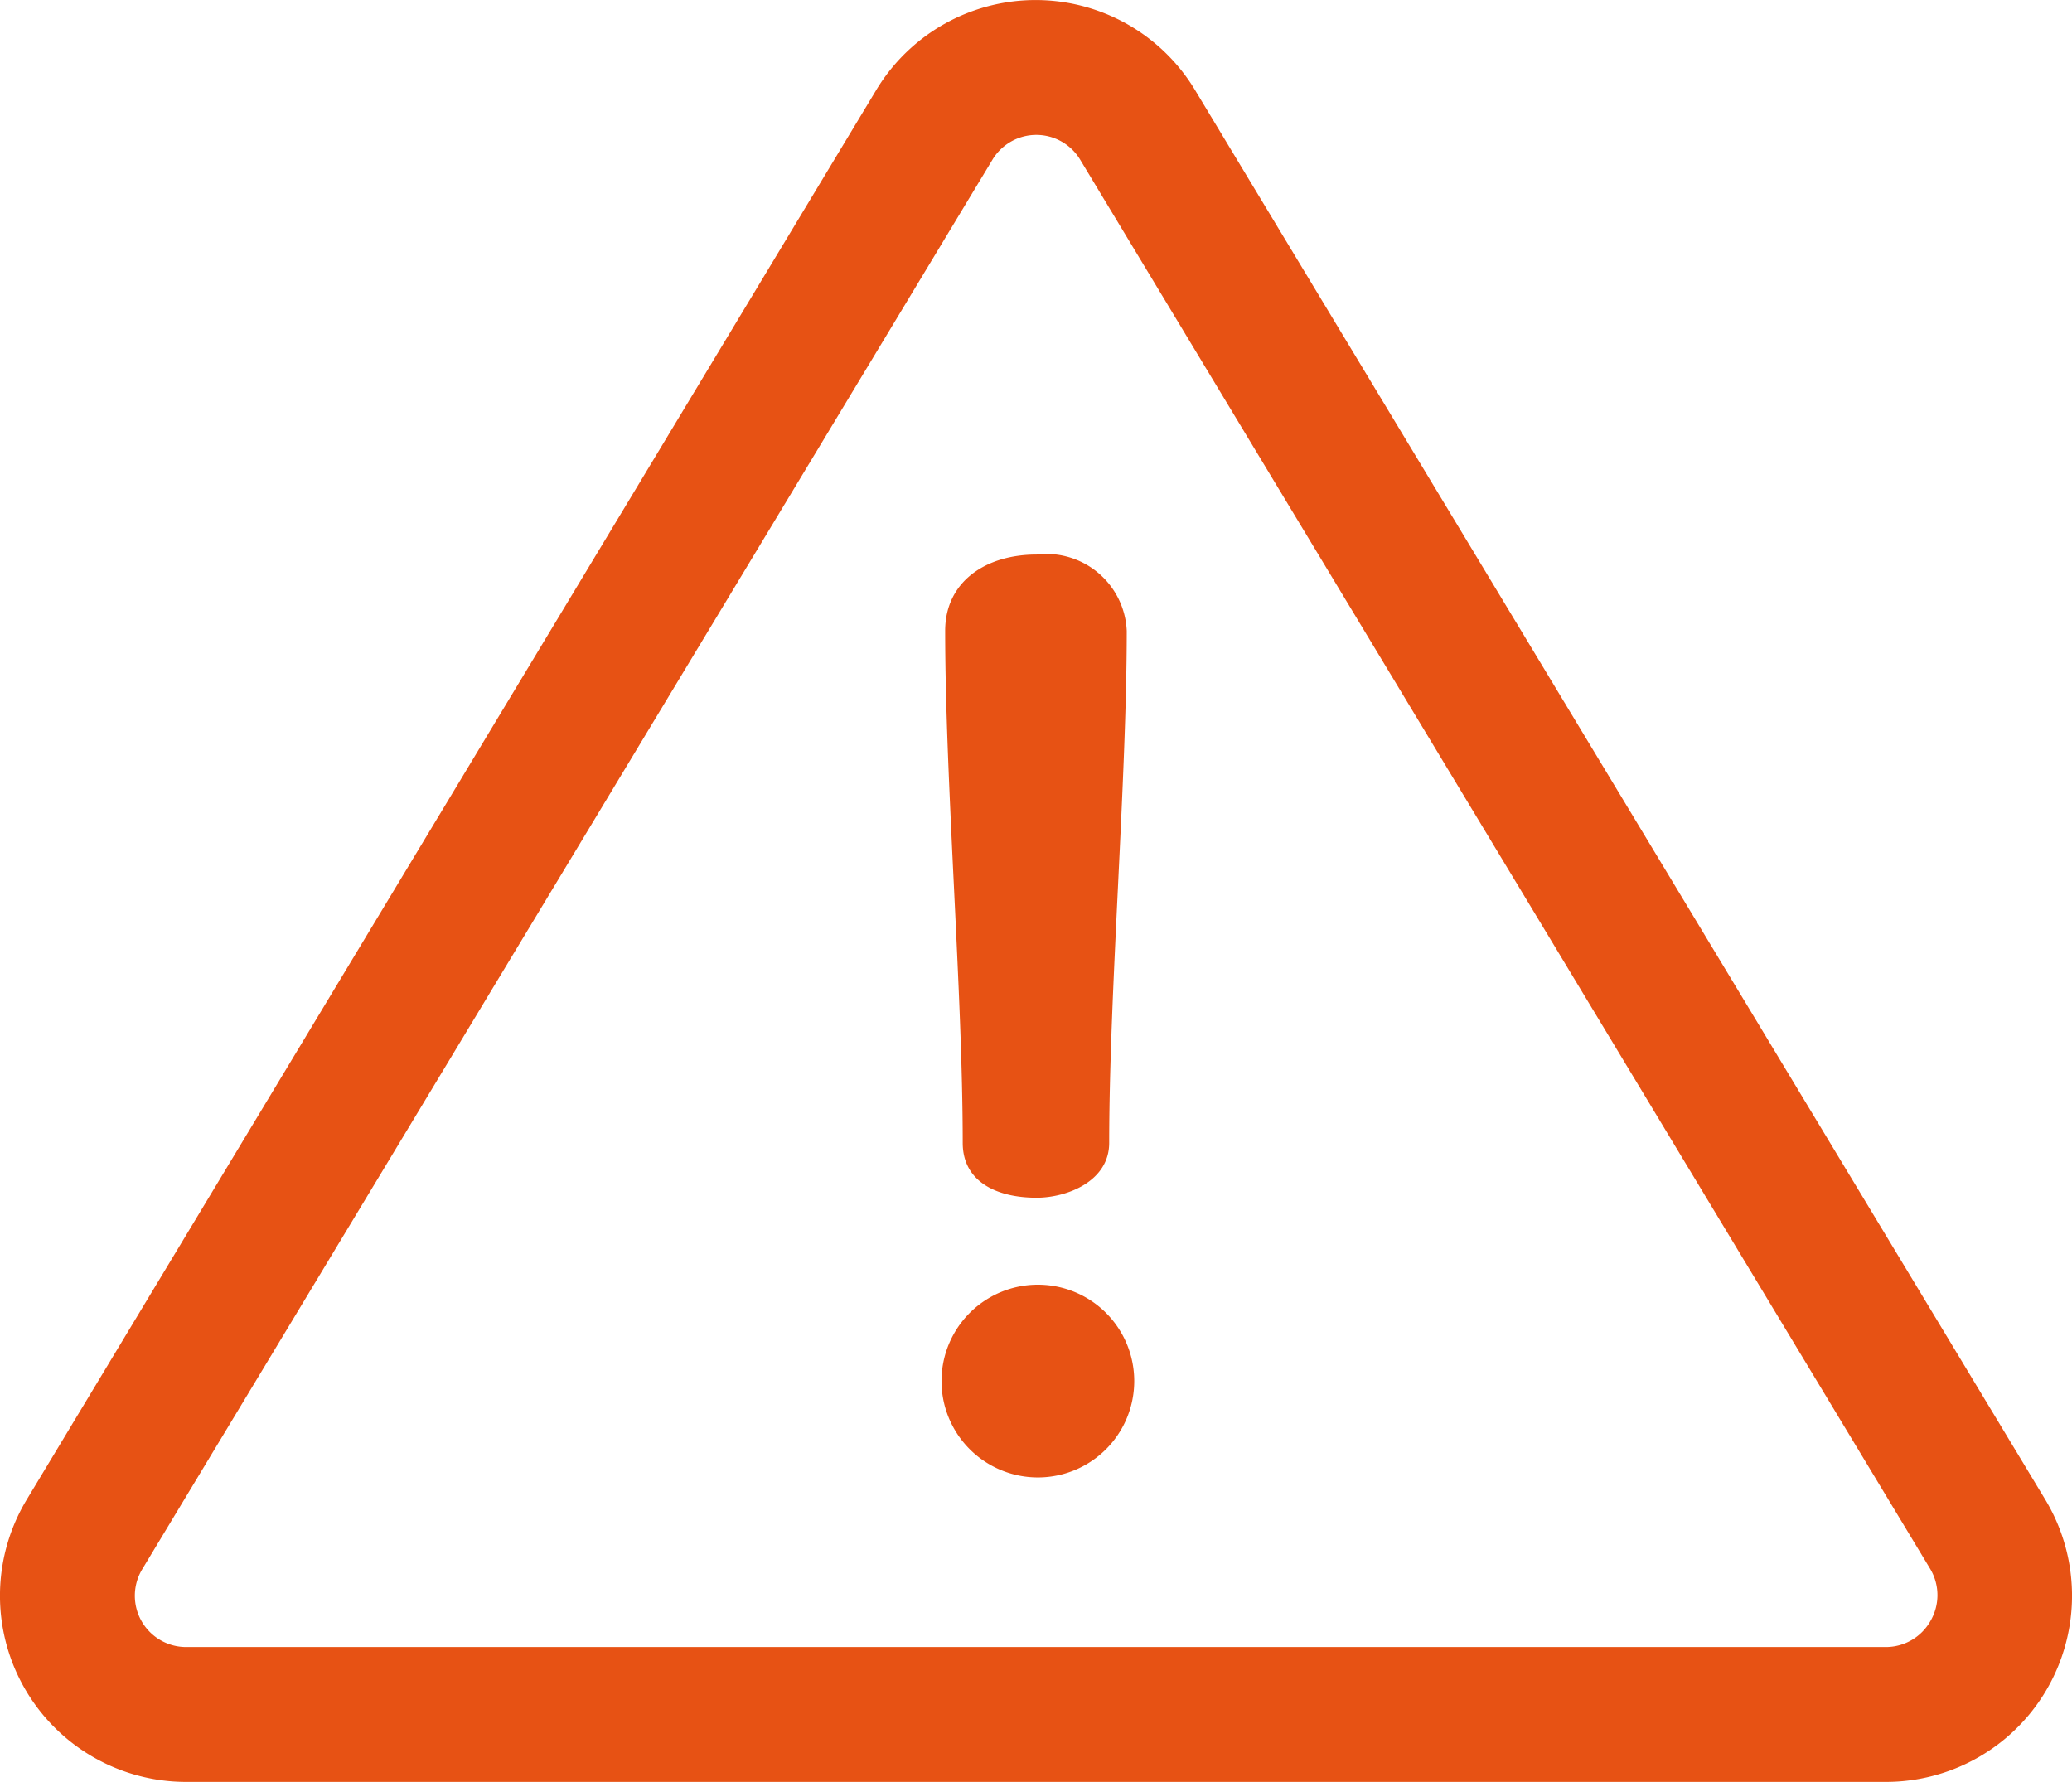
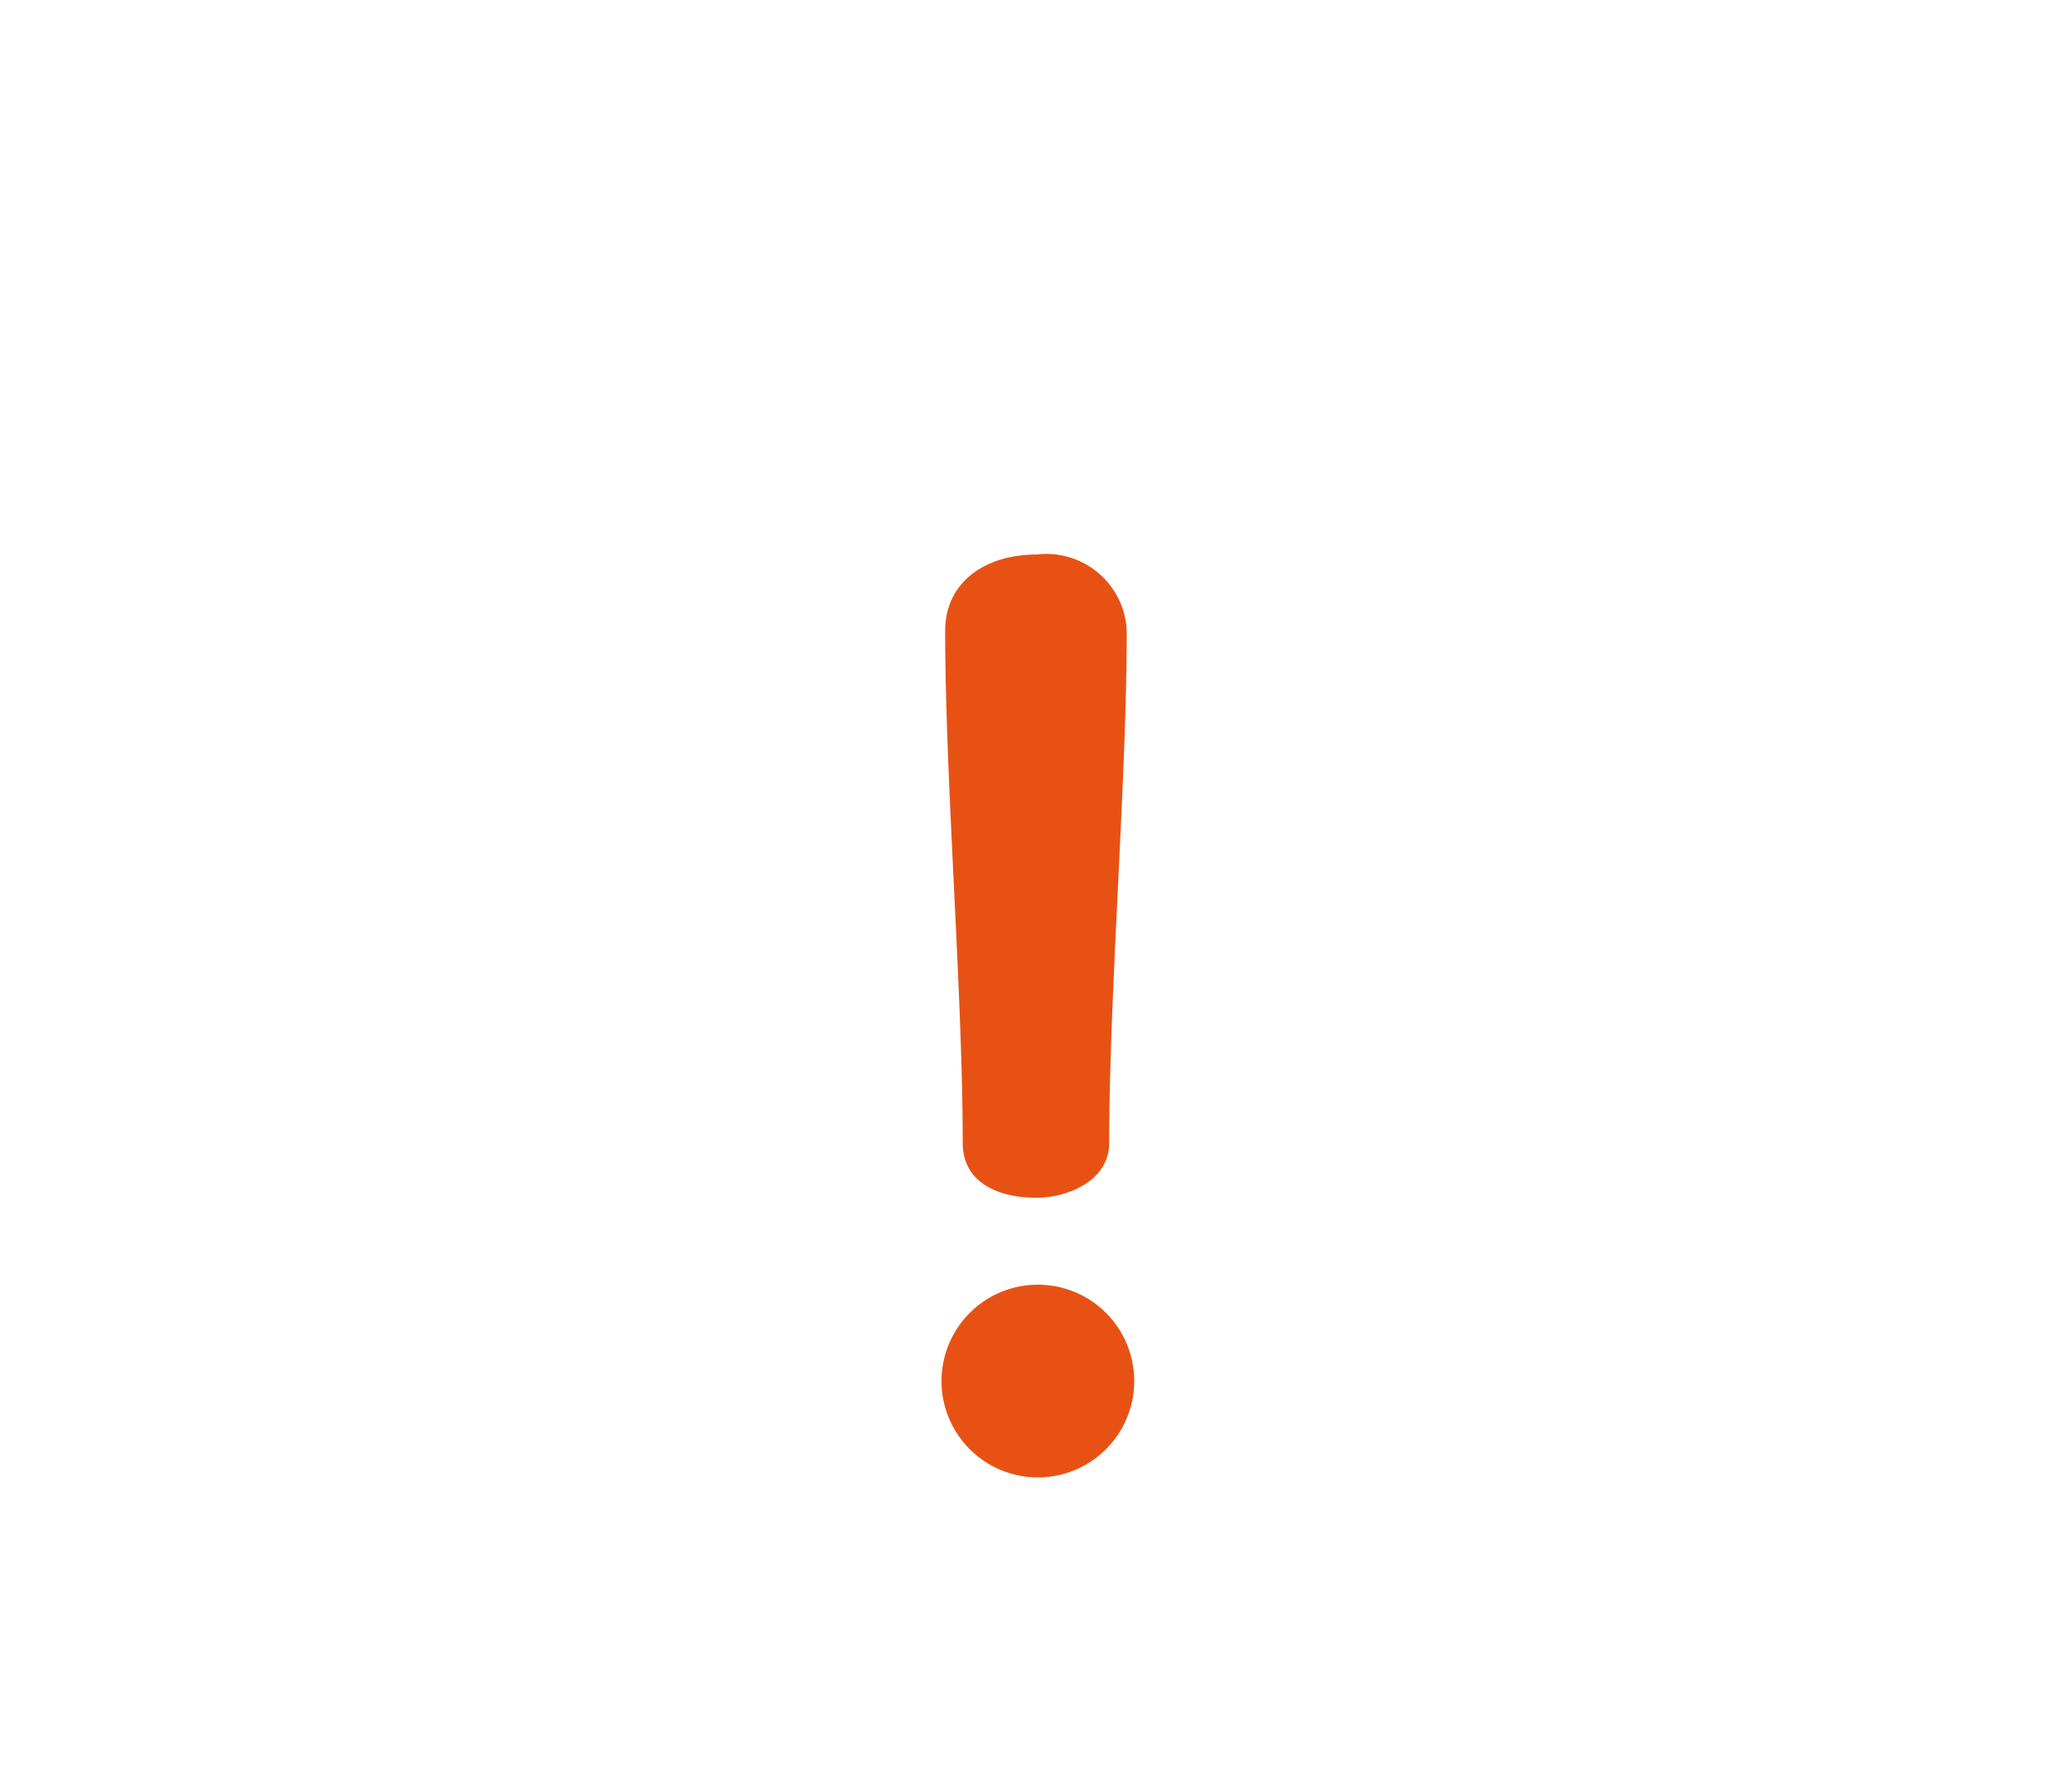
<svg xmlns="http://www.w3.org/2000/svg" width="22.663" height="19.489" viewBox="0 0 22.663 19.489">
  <g id="danger_2_" data-name="danger (2)" transform="translate(-150.986 -149.809)">
    <g id="Group_15342" data-name="Group 15342" transform="translate(150.986 149.809)">
      <g id="Group_15341" data-name="Group 15341" transform="translate(0 0)">
-         <path id="Path_8263" data-name="Path 8263" d="M22.371,52.259l-9.3-15.417a2.036,2.036,0,0,0-3.487,0L.292,52.259a2.036,2.036,0,0,0,1.744,3.087H20.627a2.036,2.036,0,0,0,1.744-3.087Zm-1.256,1.327a.561.561,0,0,1-.488.285H2.035a.561.561,0,0,1-.48-.85l9.3-15.417a.56.56,0,0,1,.96,0l9.3,15.417A.561.561,0,0,1,21.115,53.586Z" transform="translate(0 -35.857)" fill="#e75214" />
-       </g>
+         </g>
    </g>
    <g id="Group_15344" data-name="Group 15344" transform="translate(161.325 155.879)">
      <g id="Group_15343" data-name="Group 15343" transform="translate(0 0)">
        <path id="Path_8264" data-name="Path 8264" d="M234.577,173c-.561,0-1,.3-1,.835,0,1.629.192,3.97.192,5.6,0,.424.37.6.808.6.329,0,.794-.178.794-.6,0-1.629.192-3.97.192-5.6A.88.88,0,0,0,234.577,173Z" transform="translate(-233.578 -173.005)" fill="#e75214" />
      </g>
    </g>
    <g id="Group_15346" data-name="Group 15346" transform="translate(161.284 163.86)">
      <g id="Group_15345" data-name="Group 15345" transform="translate(0 0)">
        <path id="Path_8265" data-name="Path 8265" d="M233.705,353.306a1.054,1.054,0,0,0,0,2.108,1.054,1.054,0,0,0,0-2.108Z" transform="translate(-232.651 -353.306)" fill="#e75214" />
      </g>
    </g>
  </g>
</svg>